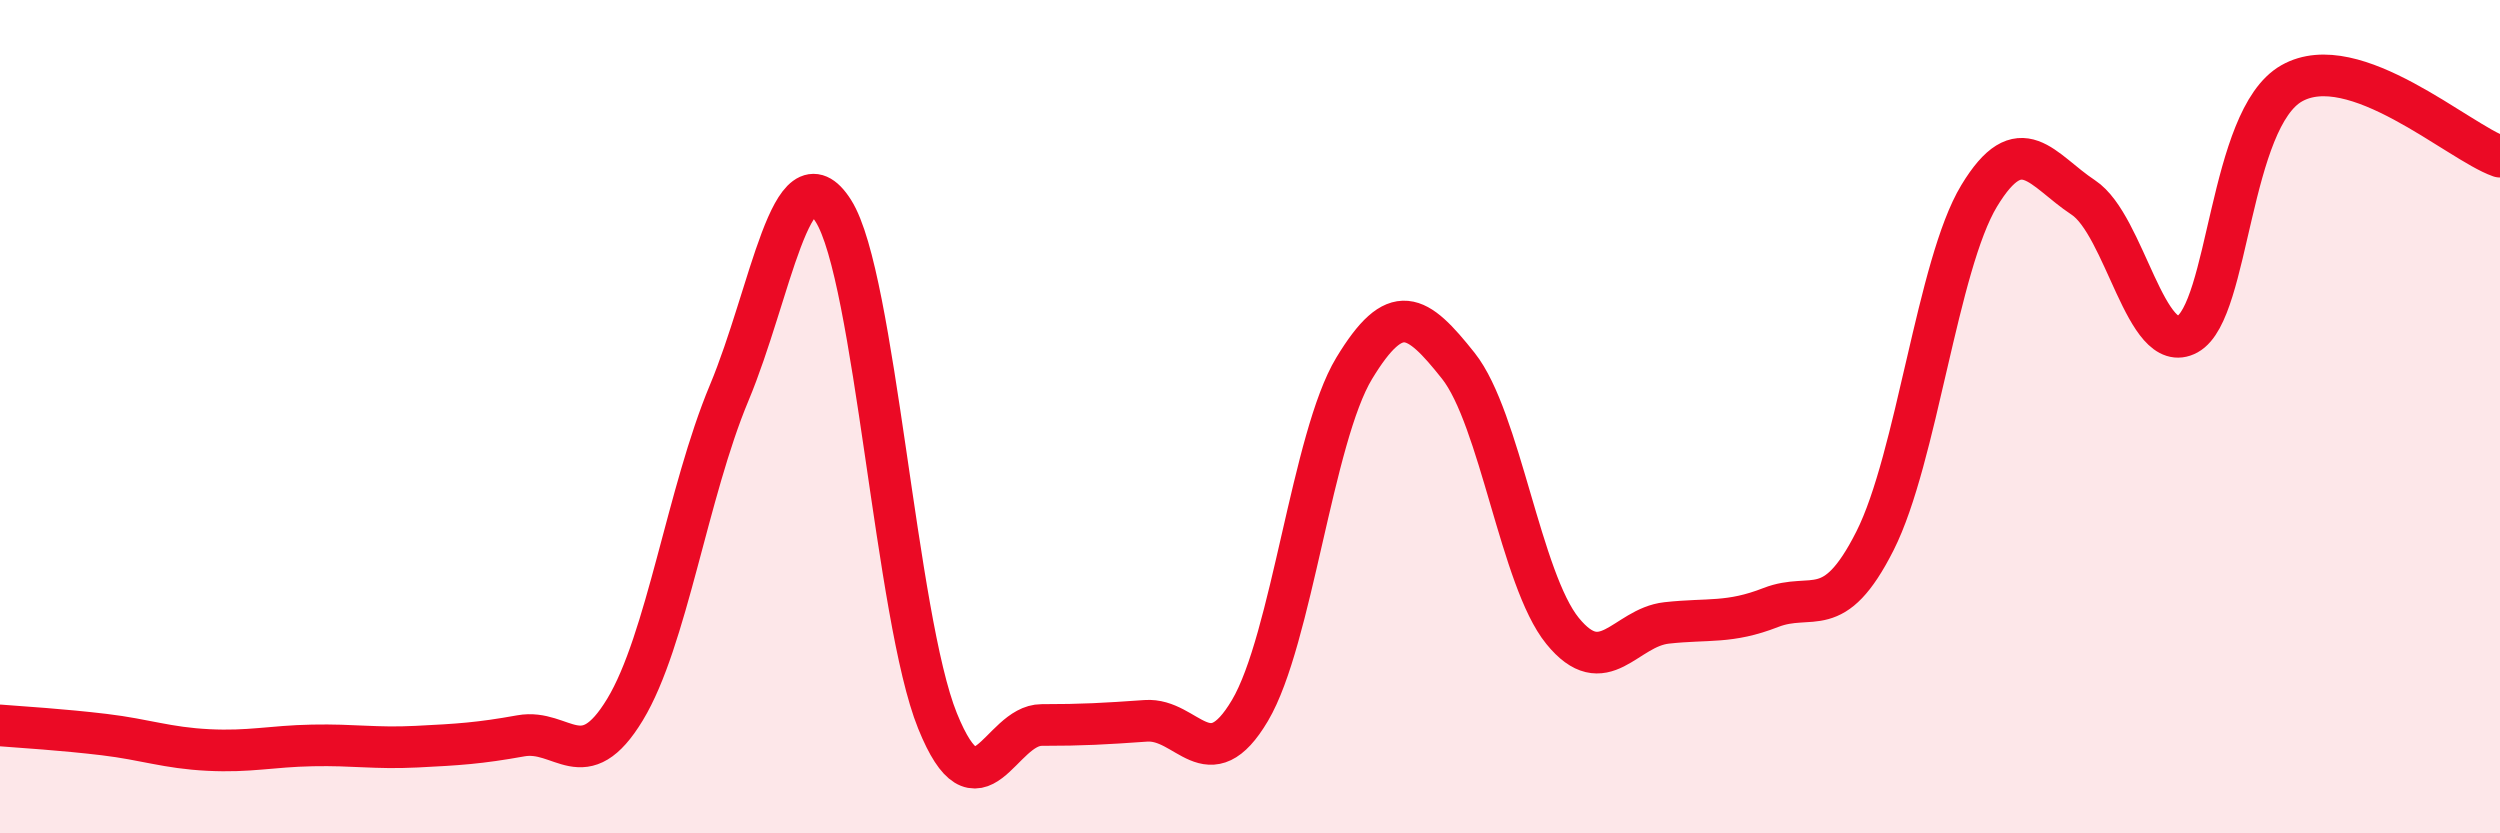
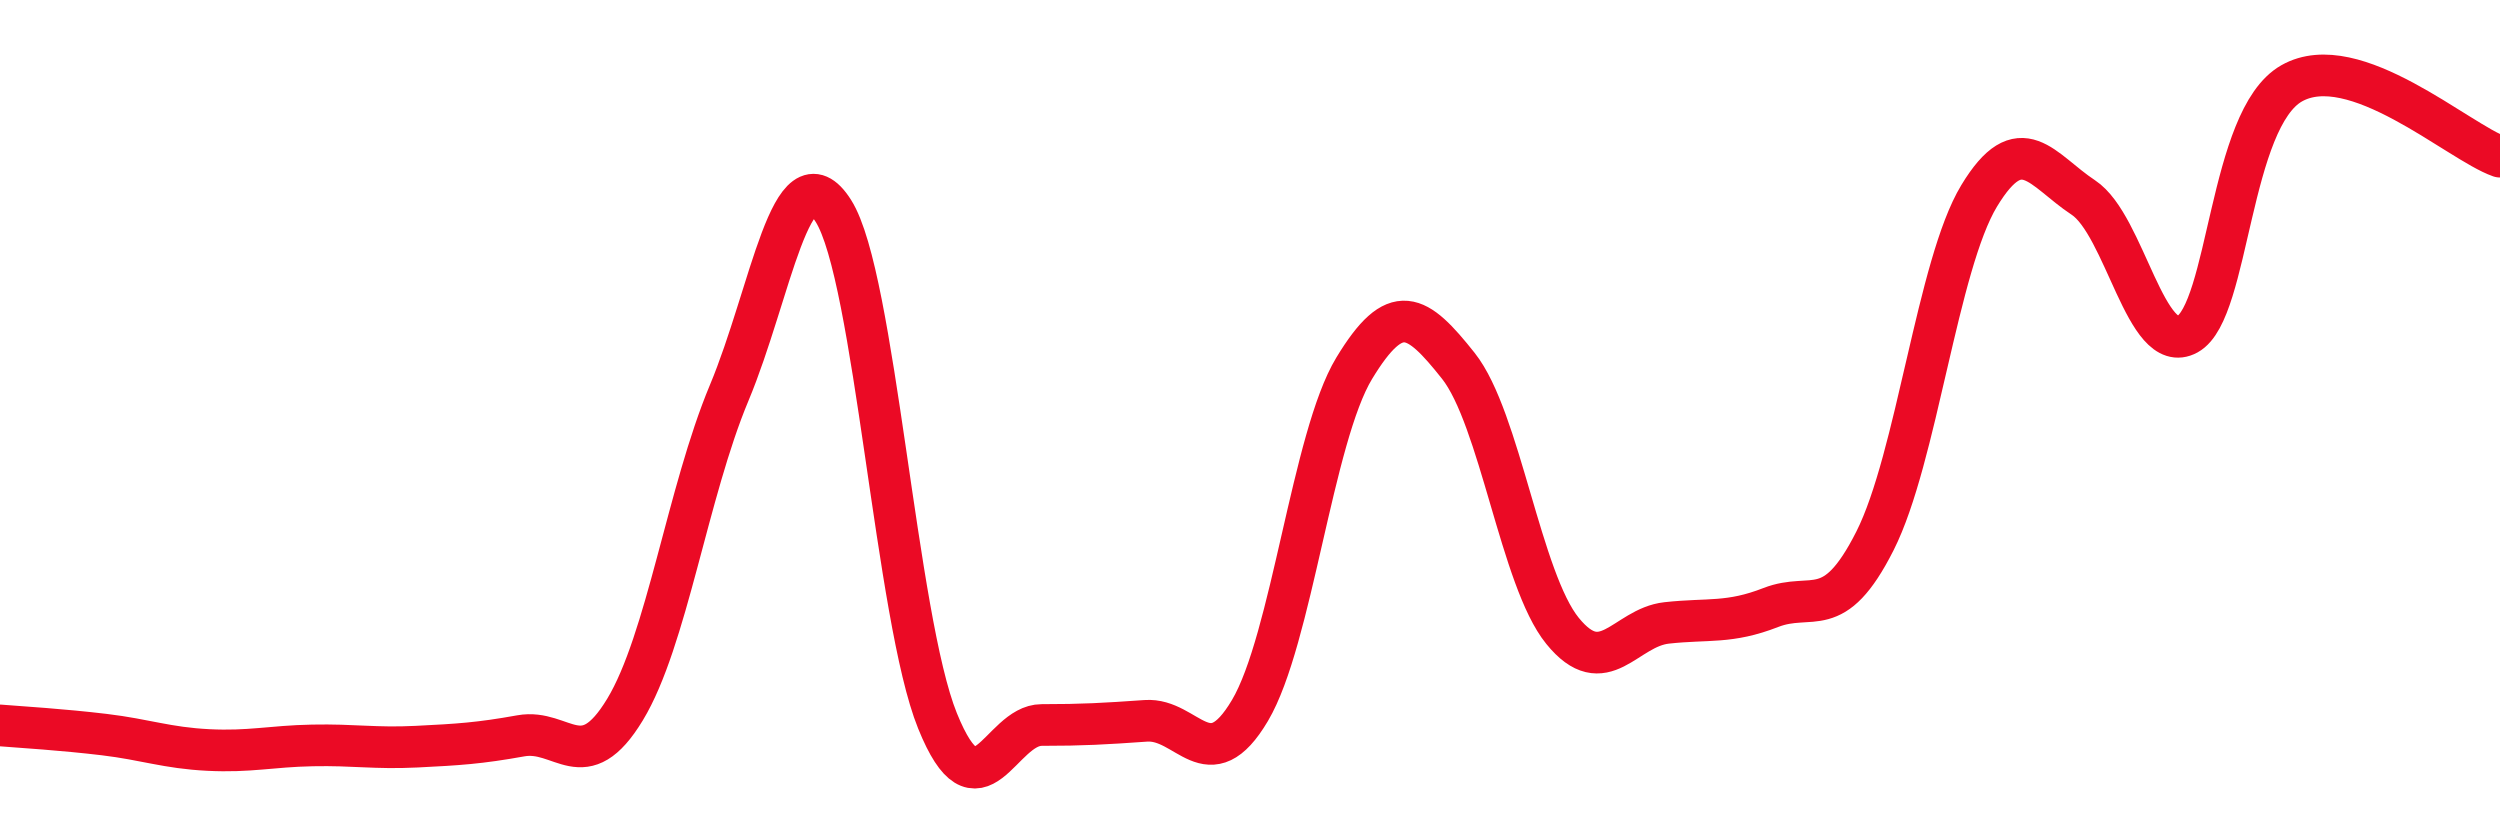
<svg xmlns="http://www.w3.org/2000/svg" width="60" height="20" viewBox="0 0 60 20">
-   <path d="M 0,17.41 C 0.5,17.45 1.5,17.51 2.5,17.63 C 3.5,17.75 4,17.95 5,18 C 6,18.05 6.5,17.91 7.5,17.89 C 8.5,17.87 9,17.97 10,17.92 C 11,17.87 11.5,17.84 12.5,17.66 C 13.5,17.48 14,18.68 15,17.03 C 16,15.38 16.5,11.82 17.5,9.43 C 18.5,7.04 19,3.49 20,5.06 C 21,6.63 21.5,14.83 22.5,17.3 C 23.5,19.77 24,17.4 25,17.4 C 26,17.4 26.5,17.37 27.5,17.3 C 28.5,17.23 29,18.74 30,17.05 C 31,15.36 31.5,10.49 32.5,8.84 C 33.5,7.19 34,7.52 35,8.78 C 36,10.04 36.5,13.91 37.5,15.14 C 38.5,16.37 39,15.06 40,14.95 C 41,14.84 41.5,14.97 42.5,14.58 C 43.5,14.19 44,14.96 45,12.98 C 46,11 46.5,6.35 47.5,4.7 C 48.5,3.05 49,4.08 50,4.74 C 51,5.4 51.5,8.57 52.5,8.02 C 53.5,7.47 53.5,2.85 55,2 C 56.5,1.15 59,3.41 60,3.76L60 20L0 20Z" fill="#EB0A25" opacity="0.1" stroke-linecap="round" stroke-linejoin="round" />
  <path d="M 0,17.41 C 0.5,17.45 1.5,17.51 2.5,17.63 C 3.5,17.75 4,17.95 5,18 C 6,18.05 6.5,17.91 7.5,17.89 C 8.5,17.87 9,17.97 10,17.92 C 11,17.87 11.5,17.84 12.5,17.66 C 13.5,17.48 14,18.68 15,17.03 C 16,15.38 16.5,11.82 17.5,9.43 C 18.5,7.04 19,3.49 20,5.06 C 21,6.63 21.5,14.83 22.5,17.3 C 23.5,19.77 24,17.4 25,17.4 C 26,17.4 26.5,17.37 27.5,17.3 C 28.5,17.23 29,18.74 30,17.05 C 31,15.36 31.5,10.49 32.5,8.84 C 33.5,7.19 34,7.52 35,8.78 C 36,10.04 36.5,13.91 37.5,15.14 C 38.5,16.37 39,15.06 40,14.95 C 41,14.84 41.5,14.97 42.5,14.58 C 43.5,14.19 44,14.96 45,12.98 C 46,11 46.5,6.35 47.5,4.7 C 48.5,3.05 49,4.08 50,4.74 C 51,5.4 51.5,8.57 52.5,8.02 C 53.5,7.47 53.5,2.85 55,2 C 56.5,1.15 59,3.41 60,3.76" stroke="#EB0A25" stroke-width="1" fill="none" stroke-linecap="round" stroke-linejoin="round" />
</svg>